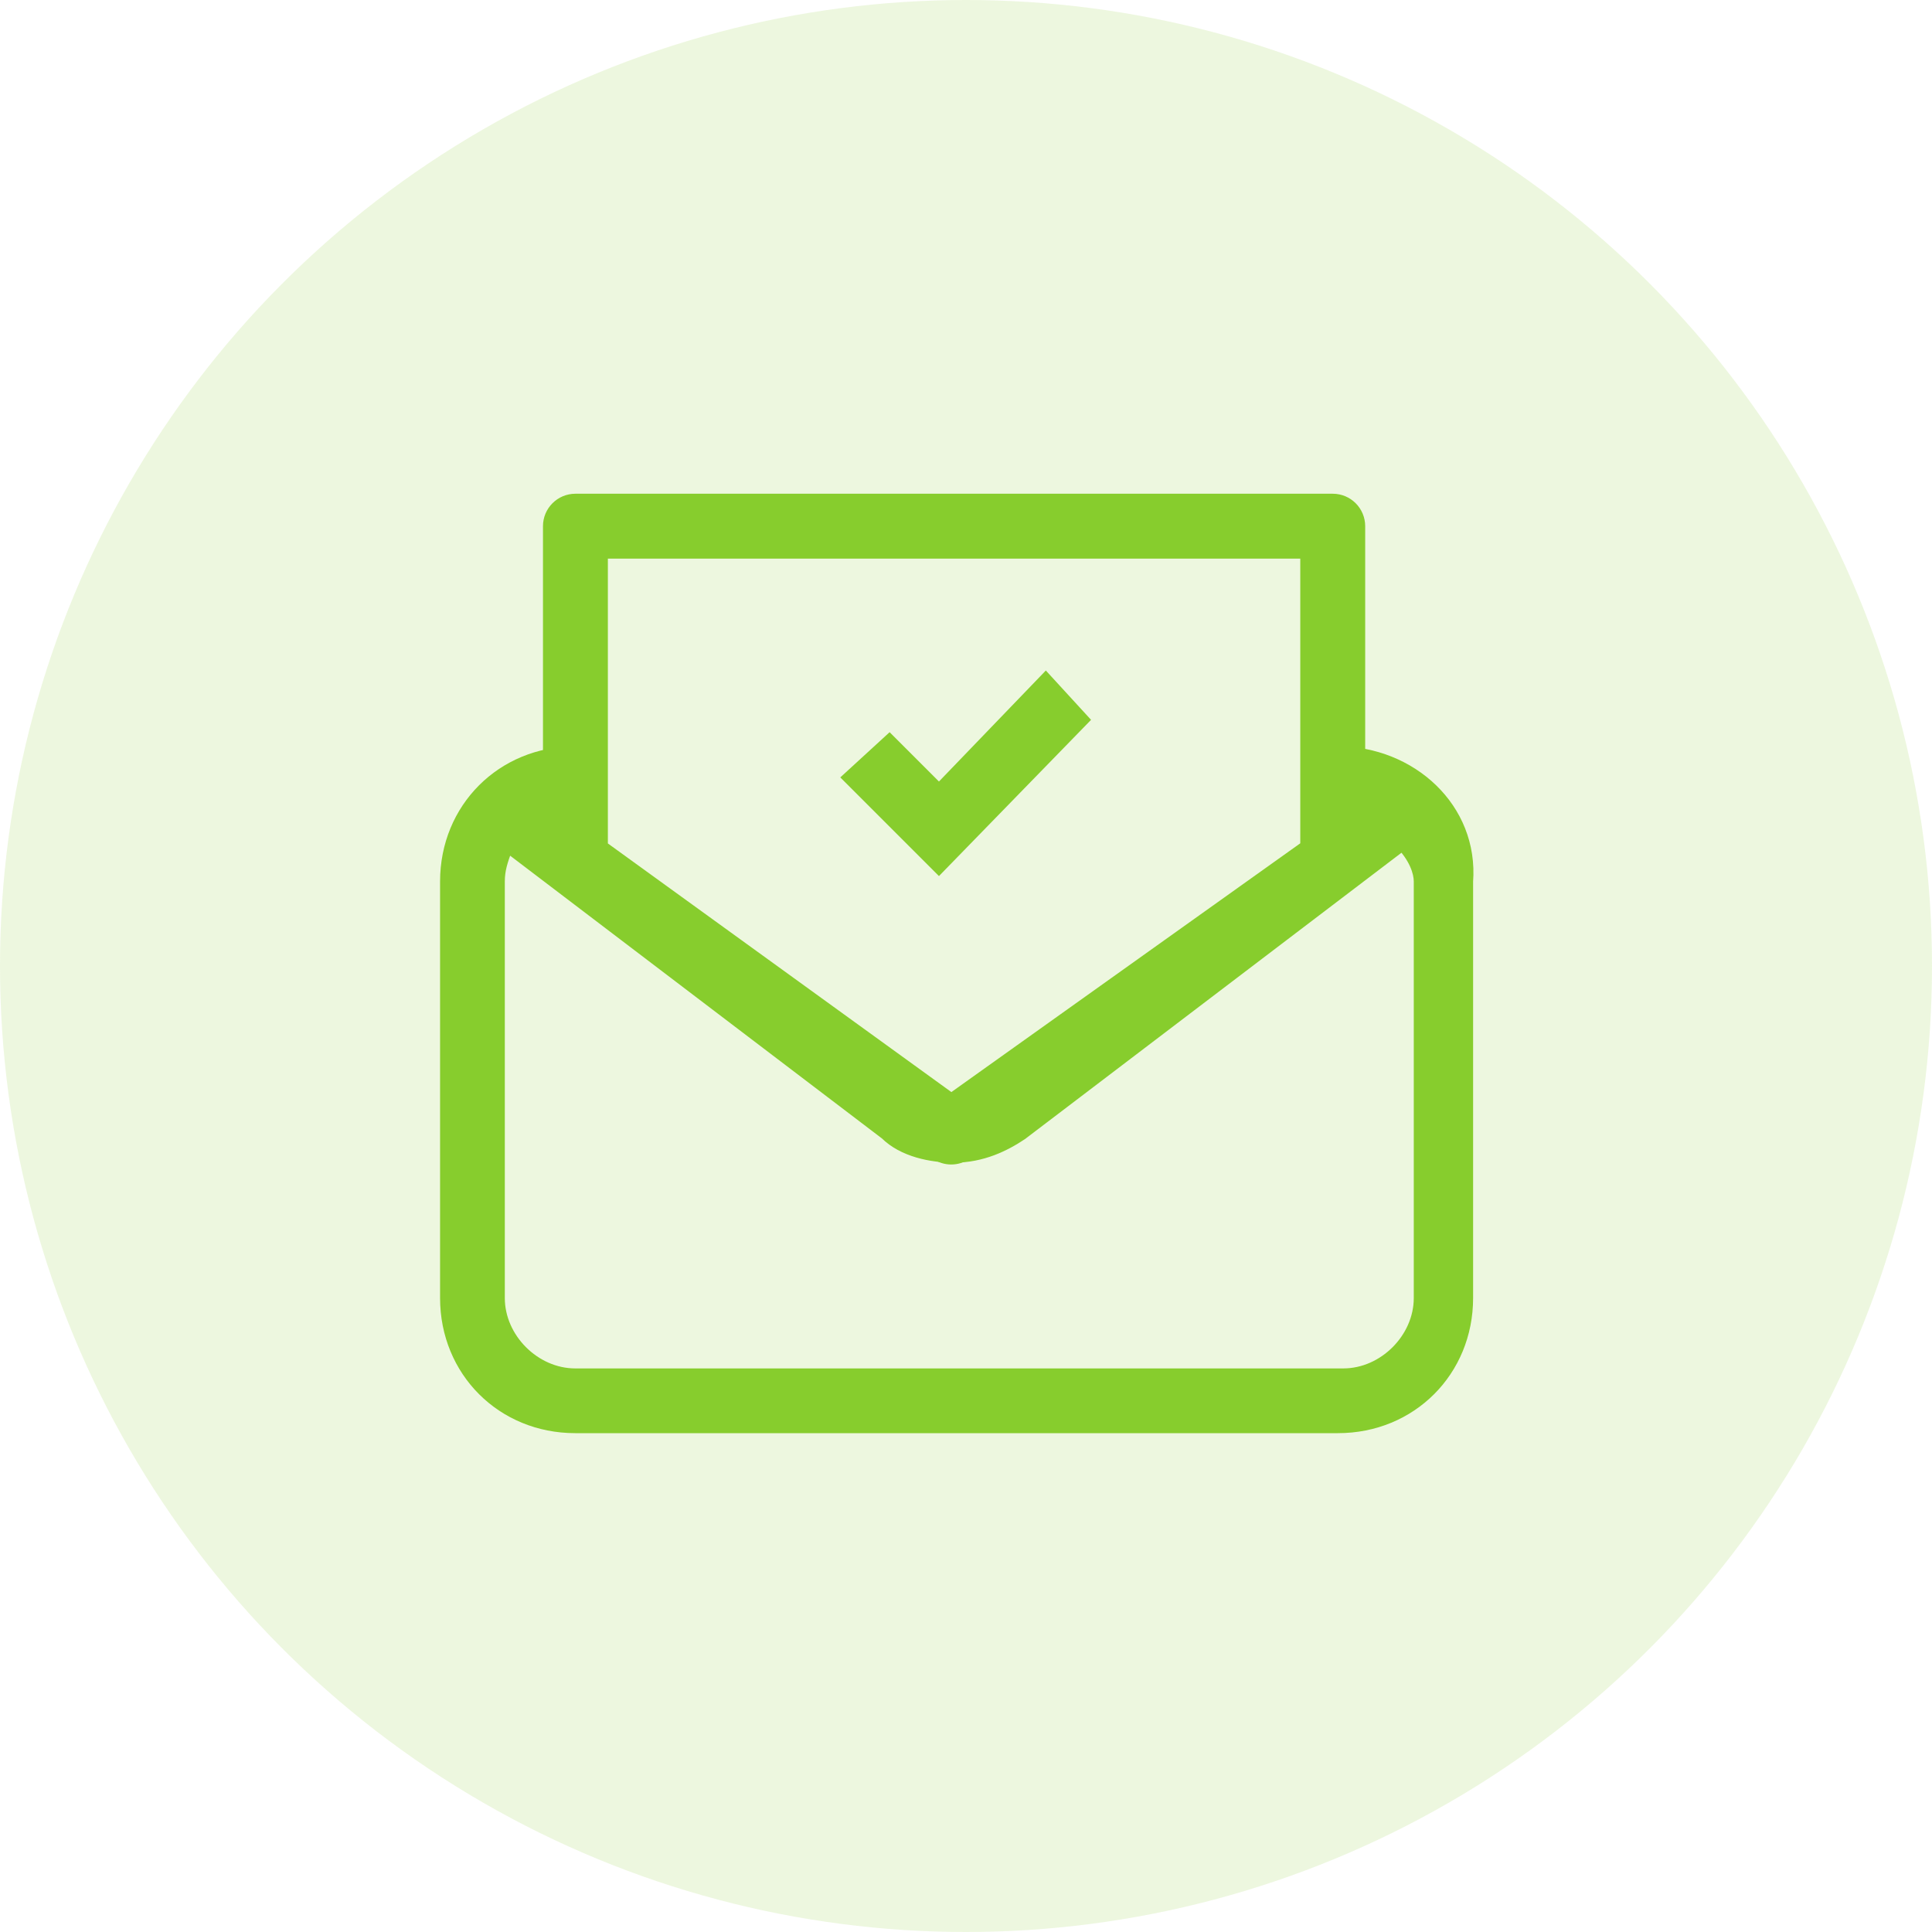
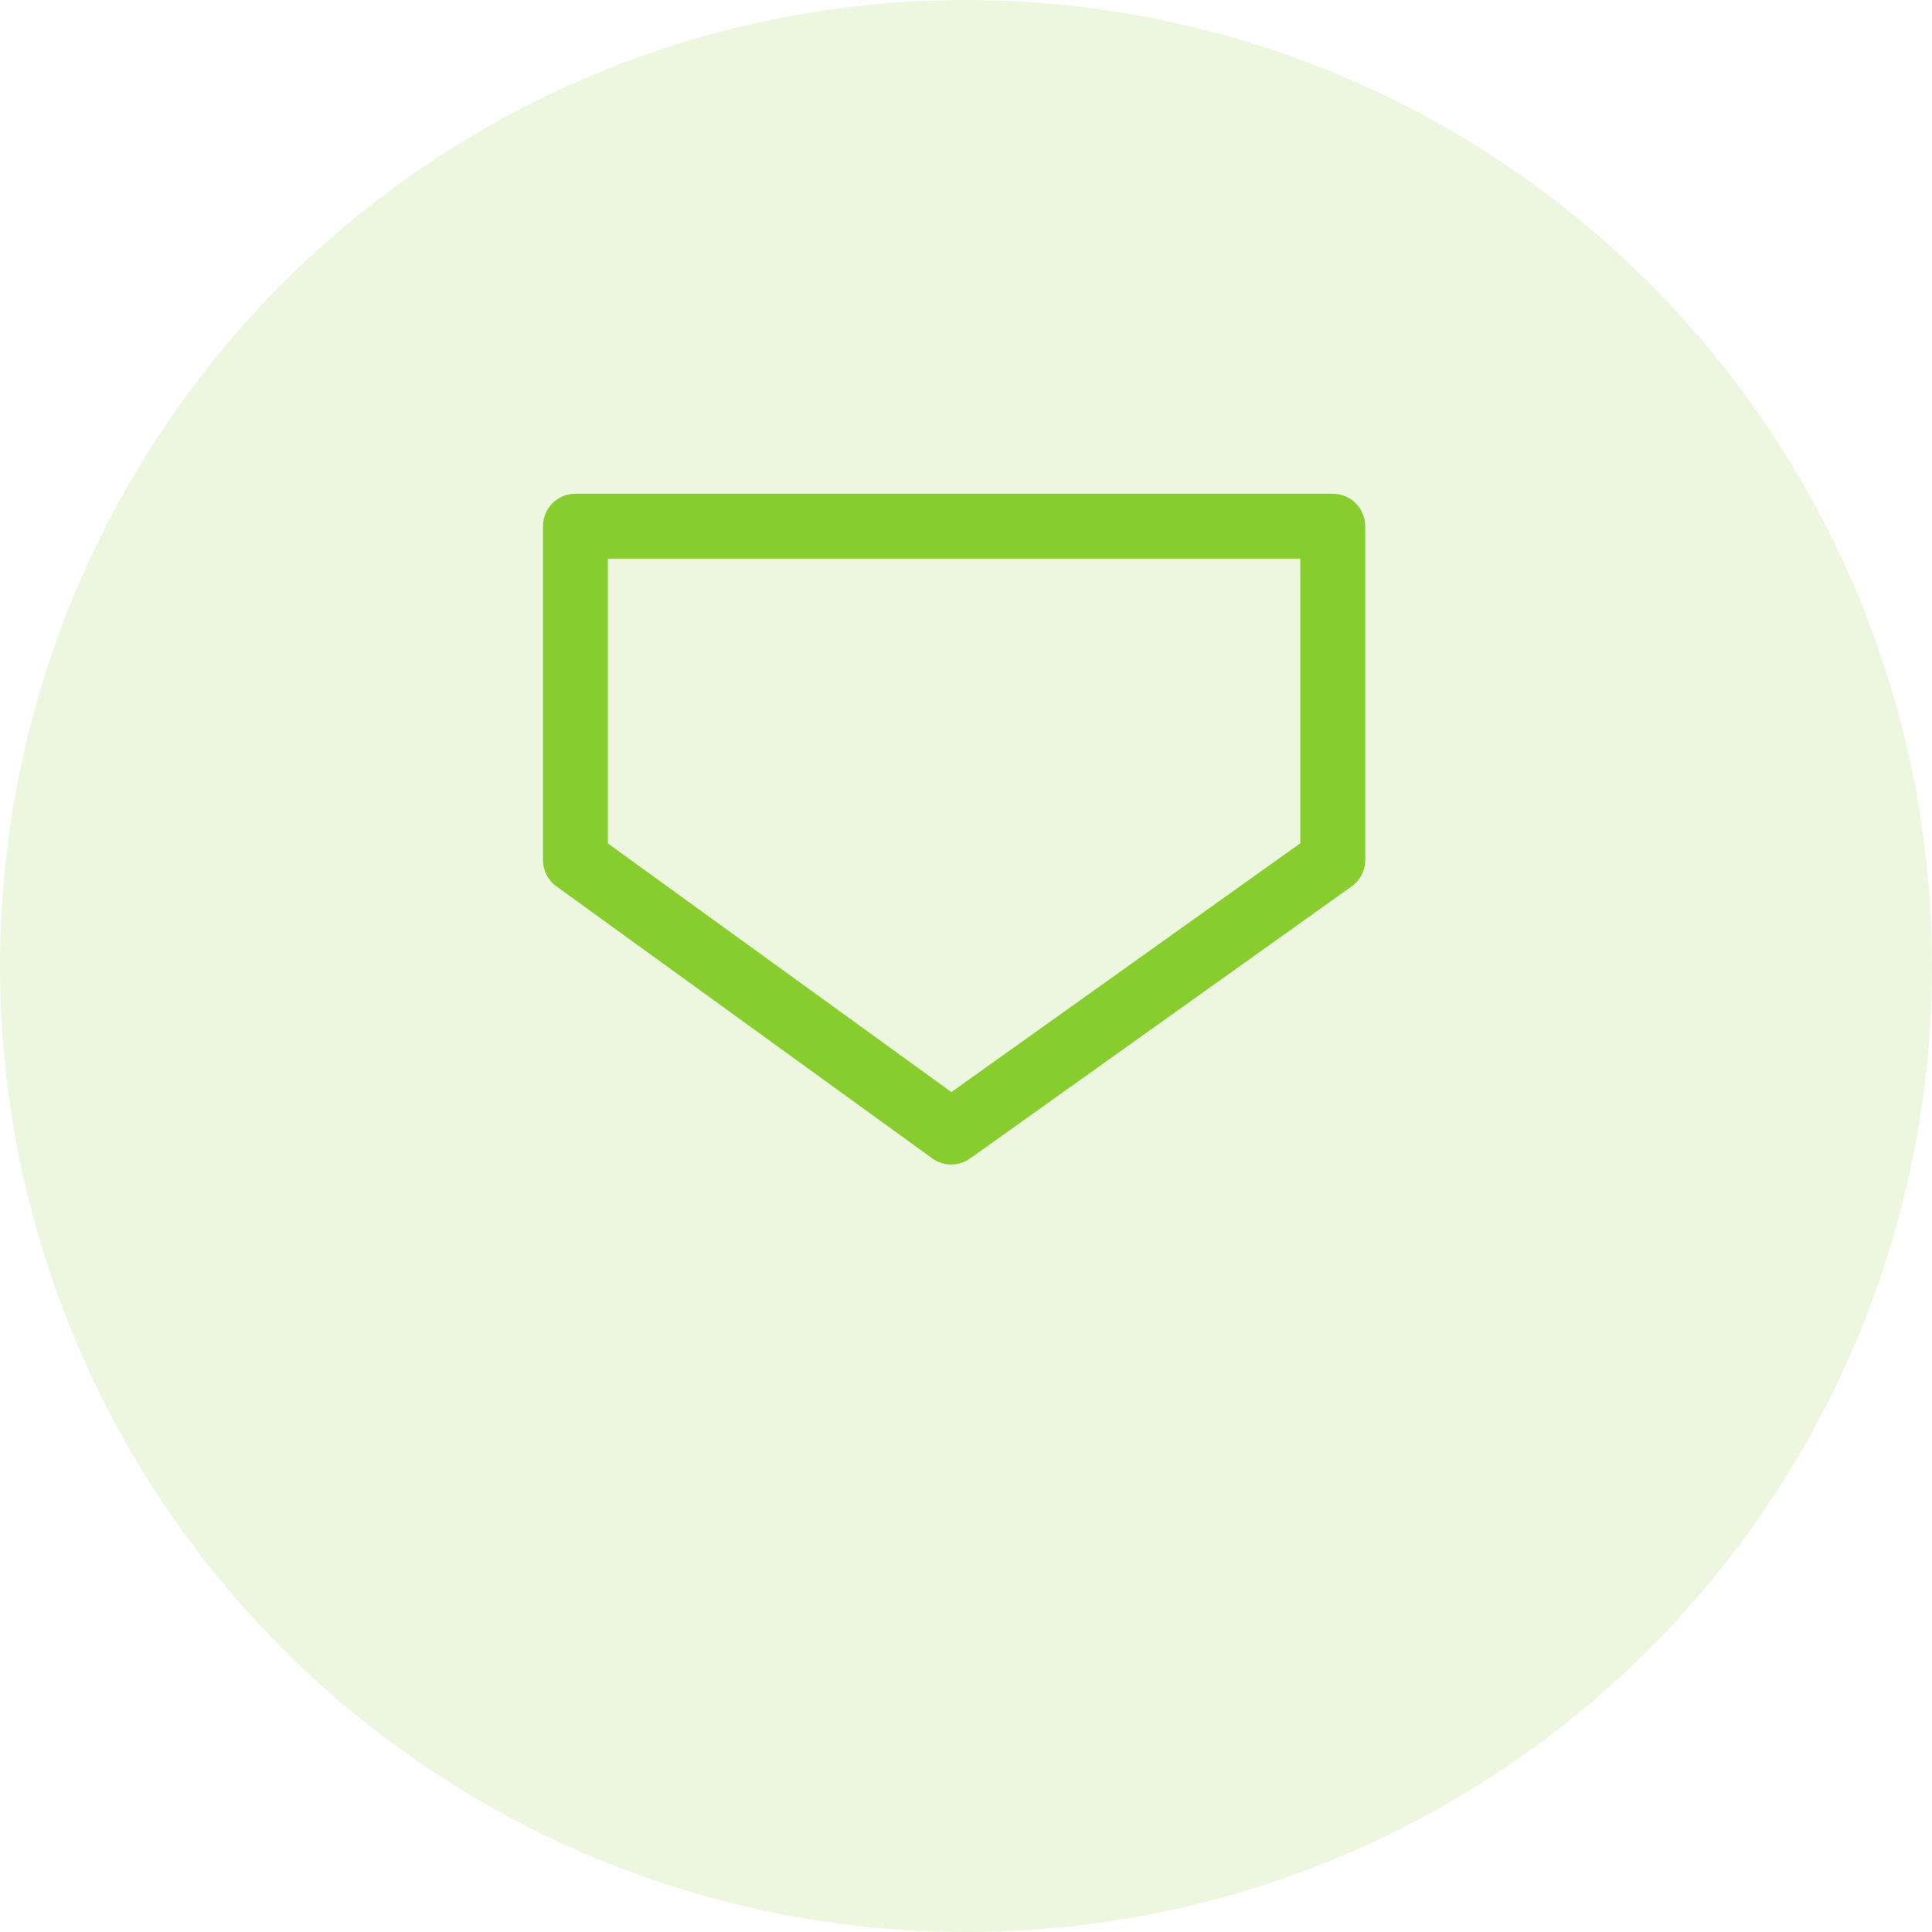
<svg xmlns="http://www.w3.org/2000/svg" width="90" height="90" viewBox="0 0 90 90" fill="none">
  <g id="open count">
    <circle id="Oval Copy 10" opacity="0.15" cx="45" cy="45" r="45" fill="#87CD2D" />
    <g id="Group 7">
      <g id="Subtract">
-         <path fill-rule="evenodd" clip-rule="evenodd" d="M26.805 35.267V40.063L44.312 52.735L62.084 40.063V35.267H62.327C65.603 35.267 68.374 37.787 68.123 41.063V60.466C68.123 63.742 65.603 66.262 62.327 66.262H26.796C23.52 66.262 21 63.742 21 60.466V41.063C21 37.787 23.52 35.267 26.796 35.267H26.805ZM66.359 41.063V60.466C66.359 62.482 64.595 64.246 62.579 64.246H26.796C24.78 64.246 23.016 62.482 23.016 60.466V41.063C23.016 40.464 23.174 40.024 23.364 39.492C23.415 39.351 23.467 39.205 23.52 39.047L41.411 52.654C42.167 53.41 43.427 53.662 44.435 53.662C45.695 53.662 46.703 53.158 47.459 52.654L65.351 39.047C66.107 39.803 66.359 40.559 66.359 41.063Z" fill="#87CD2D" />
-         <path d="M26.805 40.063H26.305V40.319L26.512 40.468L26.805 40.063ZM26.805 35.267H27.305V34.767H26.805V35.267ZM44.312 52.735L44.019 53.14L44.31 53.351L44.603 53.142L44.312 52.735ZM62.084 40.063L62.374 40.47L62.584 40.321V40.063H62.084ZM62.084 35.267V34.767H61.584V35.267H62.084ZM68.123 41.063L67.624 41.024L67.623 41.043V41.063H68.123ZM23.364 39.492L22.894 39.323L23.364 39.492ZM23.52 39.047L23.823 38.649L23.267 38.226L23.046 38.889L23.52 39.047ZM41.411 52.654L41.765 52.301L41.741 52.277L41.714 52.256L41.411 52.654ZM47.459 52.654L47.736 53.07L47.749 53.062L47.762 53.052L47.459 52.654ZM65.351 39.047L65.704 38.693L65.395 38.384L65.048 38.649L65.351 39.047ZM27.305 40.063V35.267H26.305V40.063H27.305ZM44.605 52.33L27.098 39.658L26.512 40.468L44.019 53.14L44.605 52.33ZM61.794 39.656L44.022 52.328L44.603 53.142L62.374 40.47L61.794 39.656ZM61.584 35.267V40.063H62.584V35.267H61.584ZM62.084 35.767H62.327V34.767H62.084V35.767ZM62.327 35.767C65.365 35.767 67.85 38.09 67.624 41.024L68.621 41.101C68.899 37.484 65.84 34.767 62.327 34.767V35.767ZM67.623 41.063V60.466H68.623V41.063H67.623ZM67.623 60.466C67.623 63.466 65.326 65.762 62.327 65.762V66.762C65.879 66.762 68.623 64.018 68.623 60.466H67.623ZM62.327 65.762H26.796V66.762H62.327V65.762ZM26.796 65.762C23.796 65.762 21.5 63.466 21.5 60.466H20.5C20.5 64.018 23.244 66.762 26.796 66.762V65.762ZM21.5 60.466V41.063H20.5V60.466H21.5ZM21.5 41.063C21.5 38.063 23.796 35.767 26.796 35.767V34.767C23.244 34.767 20.5 37.511 20.5 41.063H21.5ZM26.796 35.767H26.805V34.767H26.796V35.767ZM66.859 60.466V41.063H65.859V60.466H66.859ZM62.579 64.746C64.871 64.746 66.859 62.758 66.859 60.466H65.859C65.859 62.206 64.319 63.746 62.579 63.746V64.746ZM26.796 64.746H62.579V63.746H26.796V64.746ZM22.516 60.466C22.516 62.758 24.504 64.746 26.796 64.746V63.746C25.056 63.746 23.516 62.206 23.516 60.466H22.516ZM22.516 41.063V60.466H23.516V41.063H22.516ZM22.894 39.323C22.704 39.852 22.516 40.367 22.516 41.063H23.516C23.516 40.562 23.643 40.196 23.835 39.66L22.894 39.323ZM23.046 38.889C22.995 39.04 22.944 39.182 22.894 39.323L23.835 39.66C23.885 39.52 23.94 39.369 23.994 39.205L23.046 38.889ZM41.714 52.256L23.823 38.649L23.217 39.445L41.109 53.052L41.714 52.256ZM44.435 53.162C43.473 53.162 42.38 52.916 41.765 52.301L41.058 53.008C41.955 53.905 43.381 54.162 44.435 54.162V53.162ZM47.182 52.238C46.466 52.715 45.556 53.162 44.435 53.162V54.162C45.834 54.162 46.94 53.601 47.736 53.07L47.182 52.238ZM65.048 38.649L47.157 52.256L47.762 53.052L65.653 39.445L65.048 38.649ZM66.859 41.063C66.859 40.403 66.536 39.525 65.704 38.693L64.997 39.4C65.677 40.081 65.859 40.715 65.859 41.063H66.859Z" fill="#87CD2D" />
-       </g>
+         </g>
      <path id="Path 6 (Stroke)" fill-rule="evenodd" clip-rule="evenodd" d="M25.294 24.512C25.294 23.677 25.97 23 26.805 23H62.084C62.919 23 63.596 23.677 63.596 24.512V40.063C63.596 40.552 63.36 41.011 62.962 41.294L45.19 53.966C44.662 54.343 43.952 54.34 43.426 53.96L25.919 41.288C25.526 41.004 25.294 40.548 25.294 40.063V24.512ZM28.317 26.024V39.291L44.319 50.873L60.572 39.284V26.024H28.317Z" fill="#87CD2D" />
-       <path id="Path" d="M43.74 36.406L41.442 34.108L39.144 36.214L43.74 40.811L50.826 33.533L48.719 31.235L43.74 36.406Z" fill="#87CD2D" />
    </g>
  </g>
</svg>